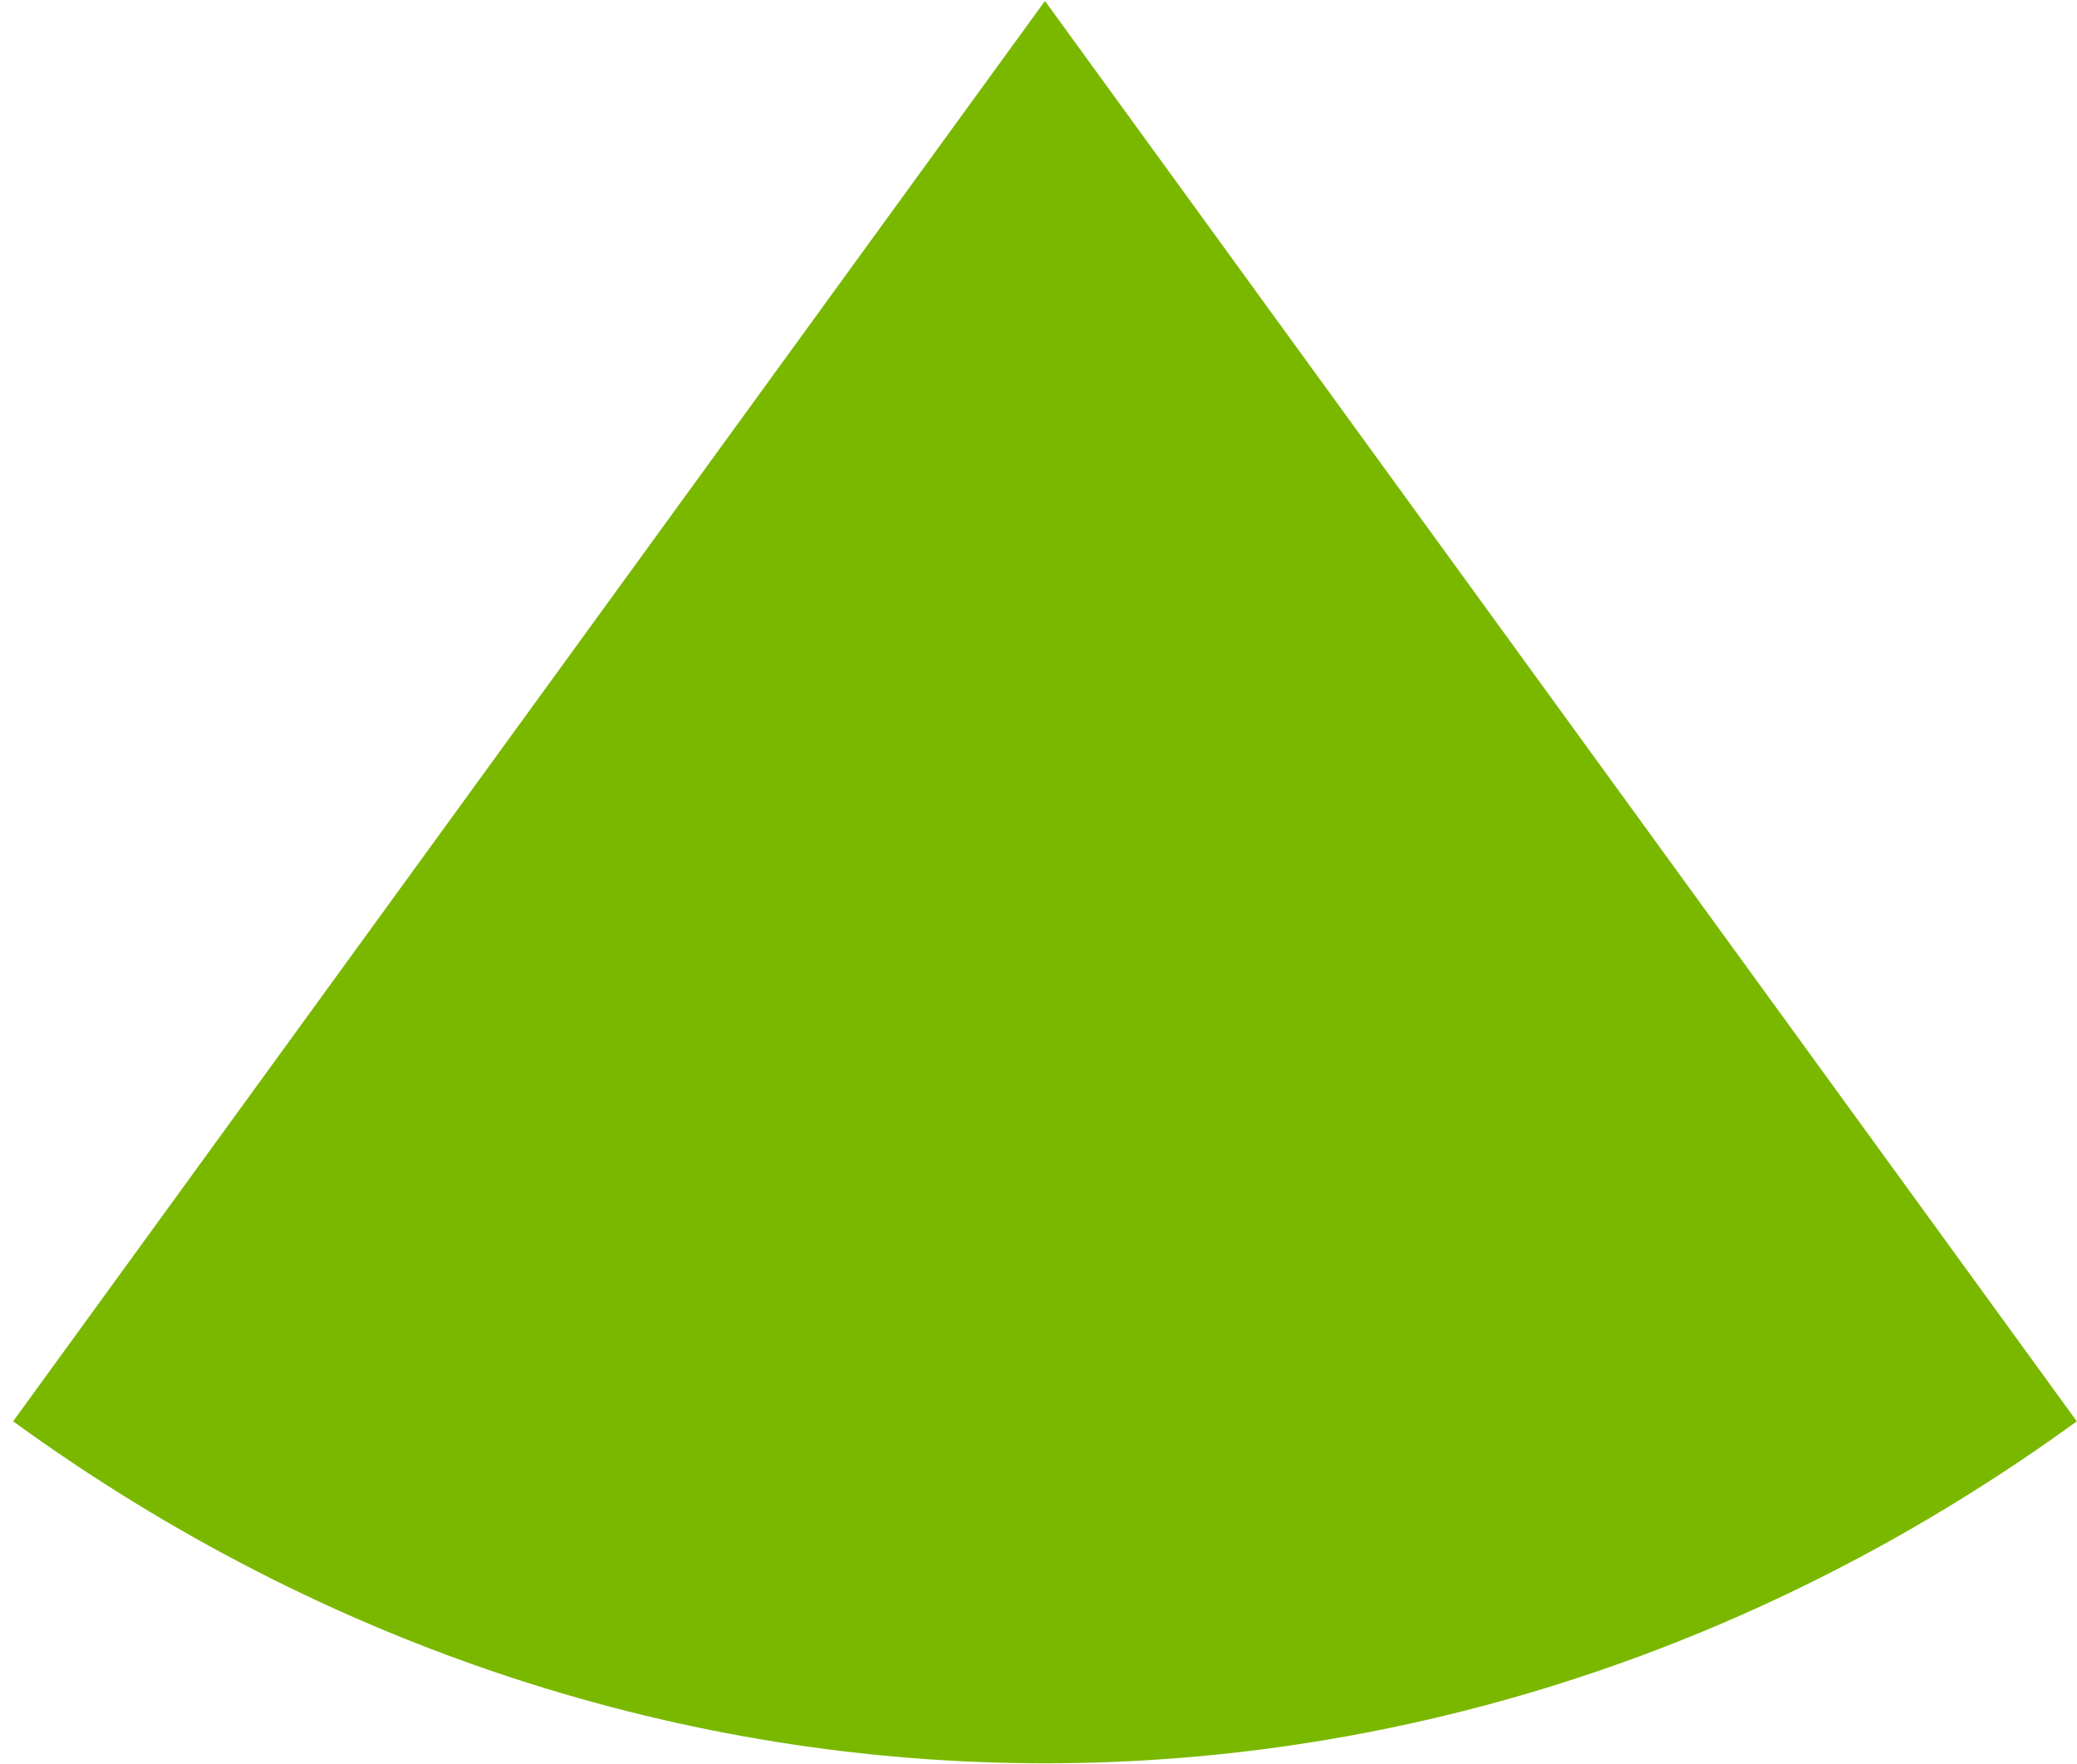
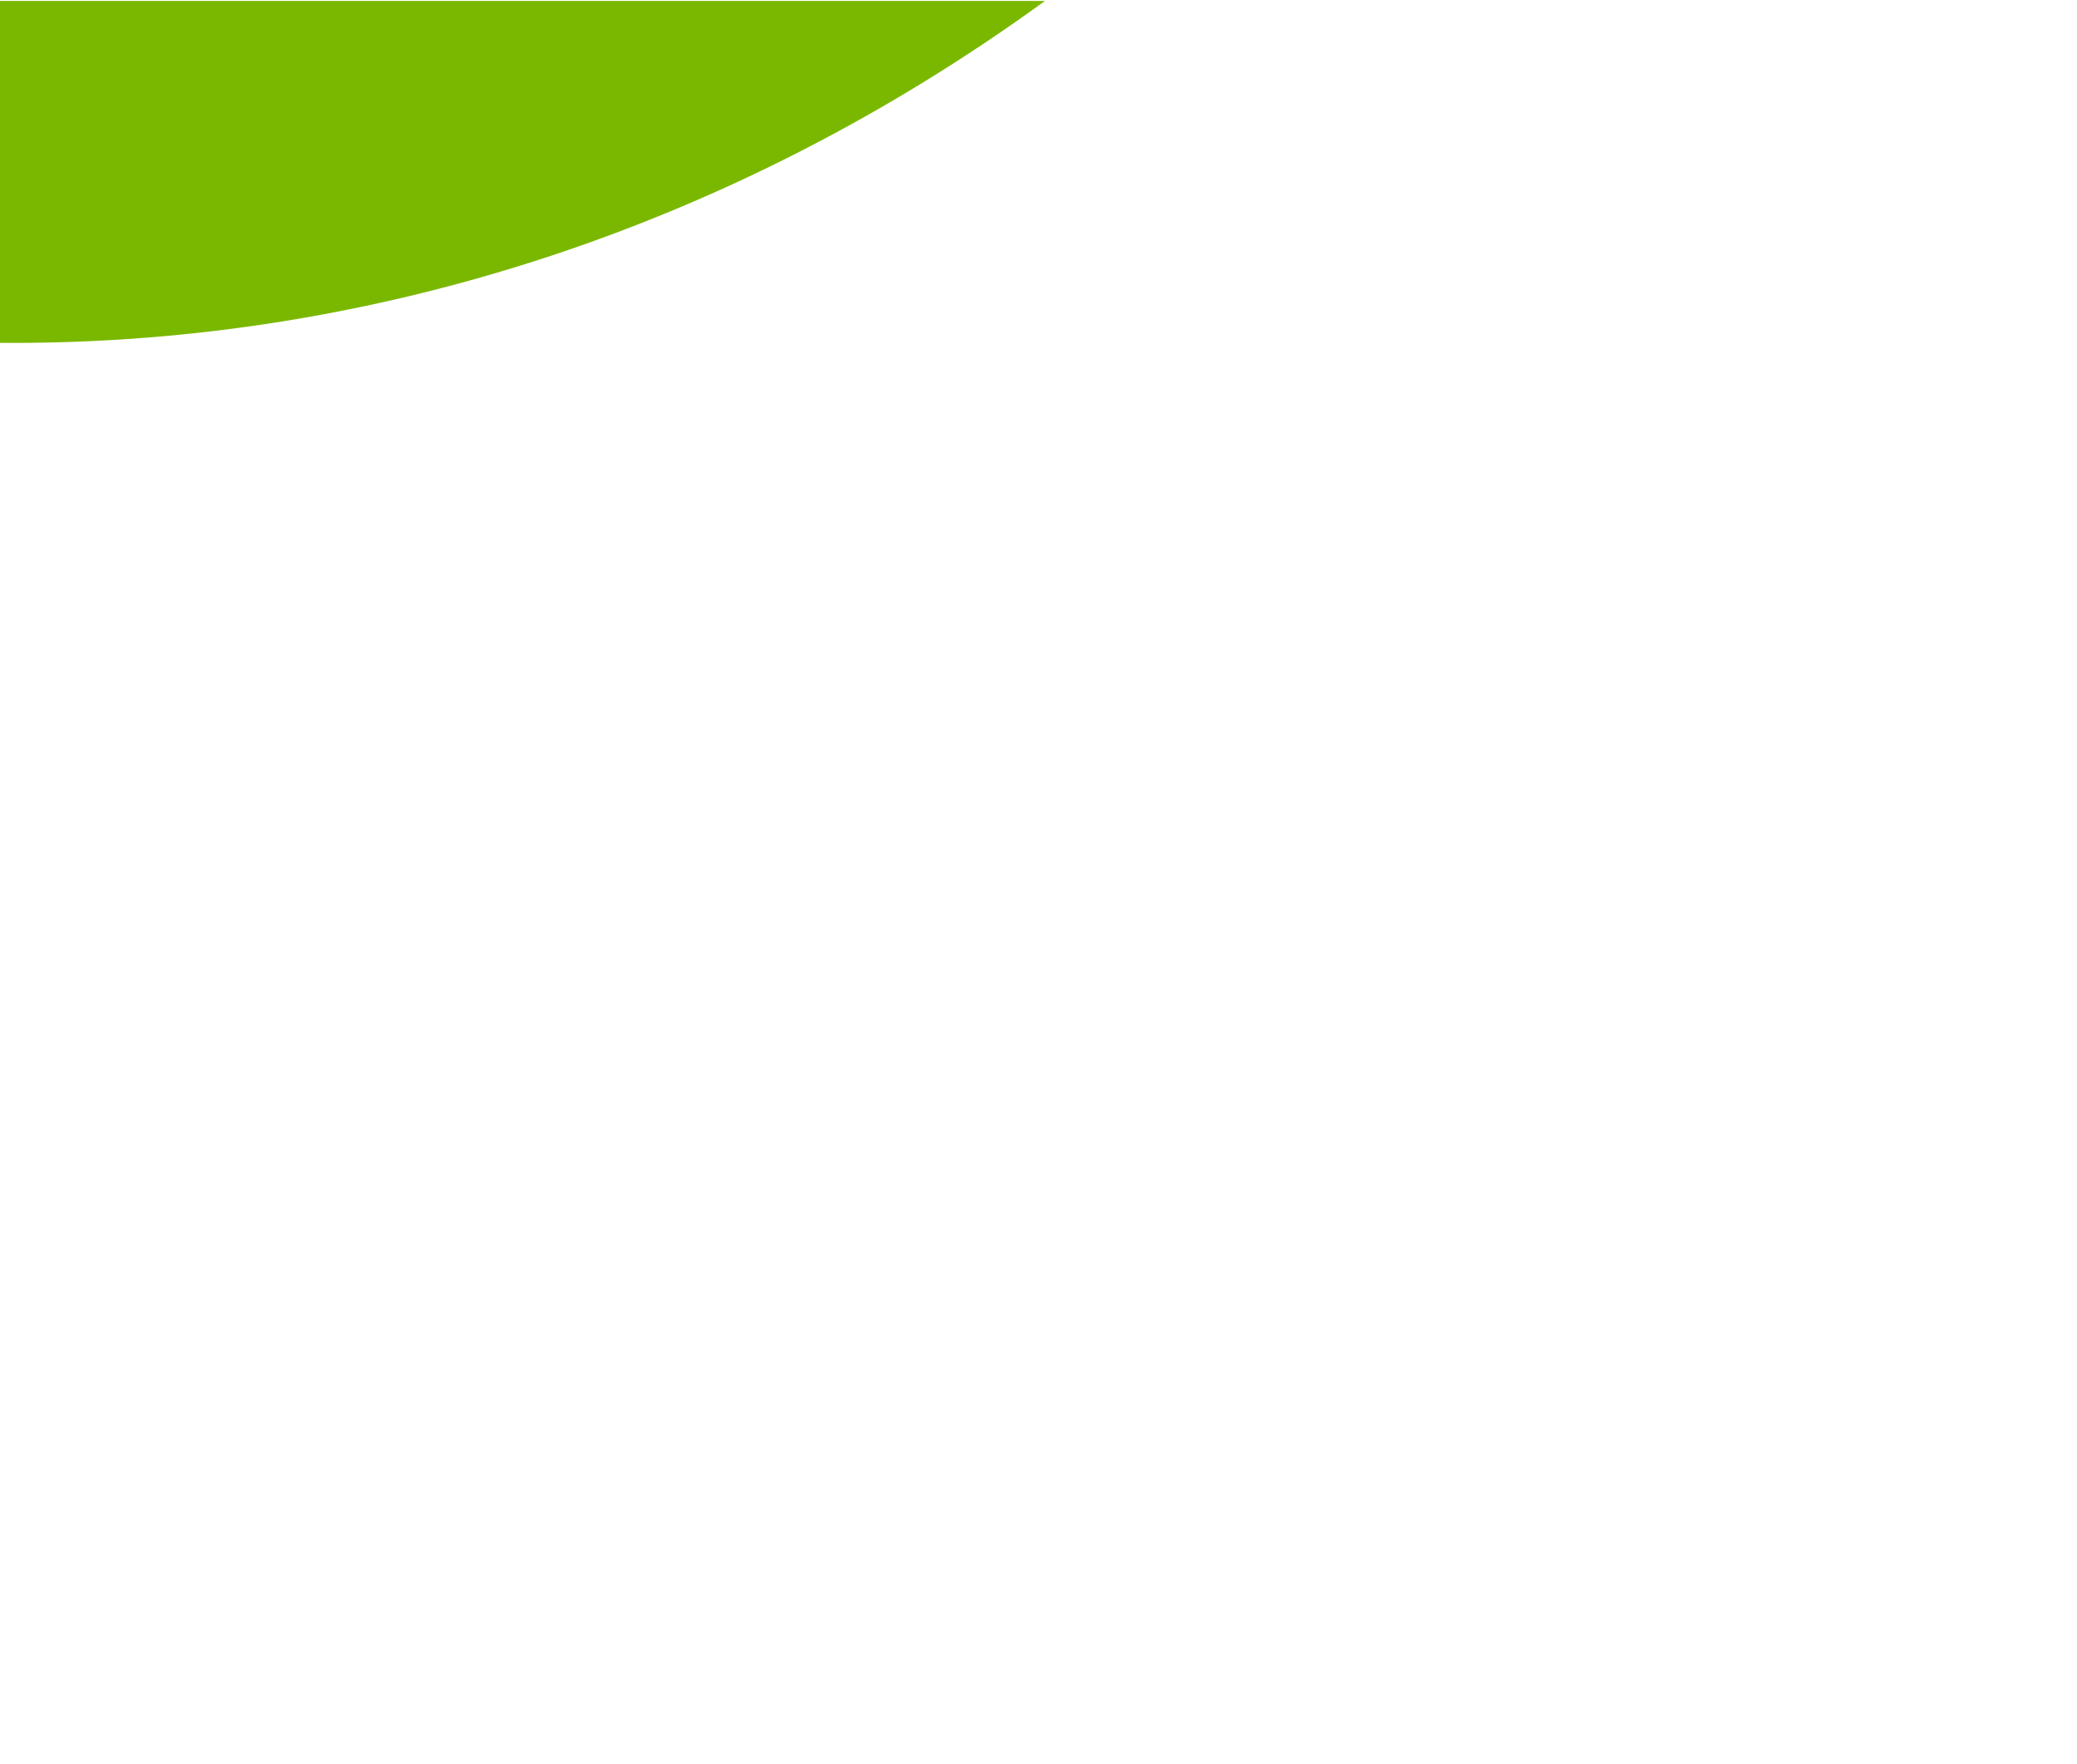
<svg xmlns="http://www.w3.org/2000/svg" id="SVGDoc68655820f88f7" width="146px" height="124px" version="1.1" viewBox="0 0 146 124" aria-hidden="true" style="fill:url(#CerosGradient_id33f8c4665);">
  <defs>
    <linearGradient class="cerosgradient" data-cerosgradient="true" id="CerosGradient_id33f8c4665" gradientUnits="userSpaceOnUse" x1="50%" y1="100%" x2="50%" y2="0%">
      <stop offset="0%" stop-color="#7AB800" />
      <stop offset="100%" stop-color="#7AB800" />
    </linearGradient>
    <linearGradient />
  </defs>
  <g>
    <g>
-       <path d="M73.454,0.066v0l72.532,99.832c-44.108,32.047 -100.956,32.047 -145.064,0z" fill="#808080" fill-opacity="1" style="fill:url(#CerosGradient_id33f8c4665);" />
+       <path d="M73.454,0.066v0c-44.108,32.047 -100.956,32.047 -145.064,0z" fill="#808080" fill-opacity="1" style="fill:url(#CerosGradient_id33f8c4665);" />
    </g>
  </g>
</svg>